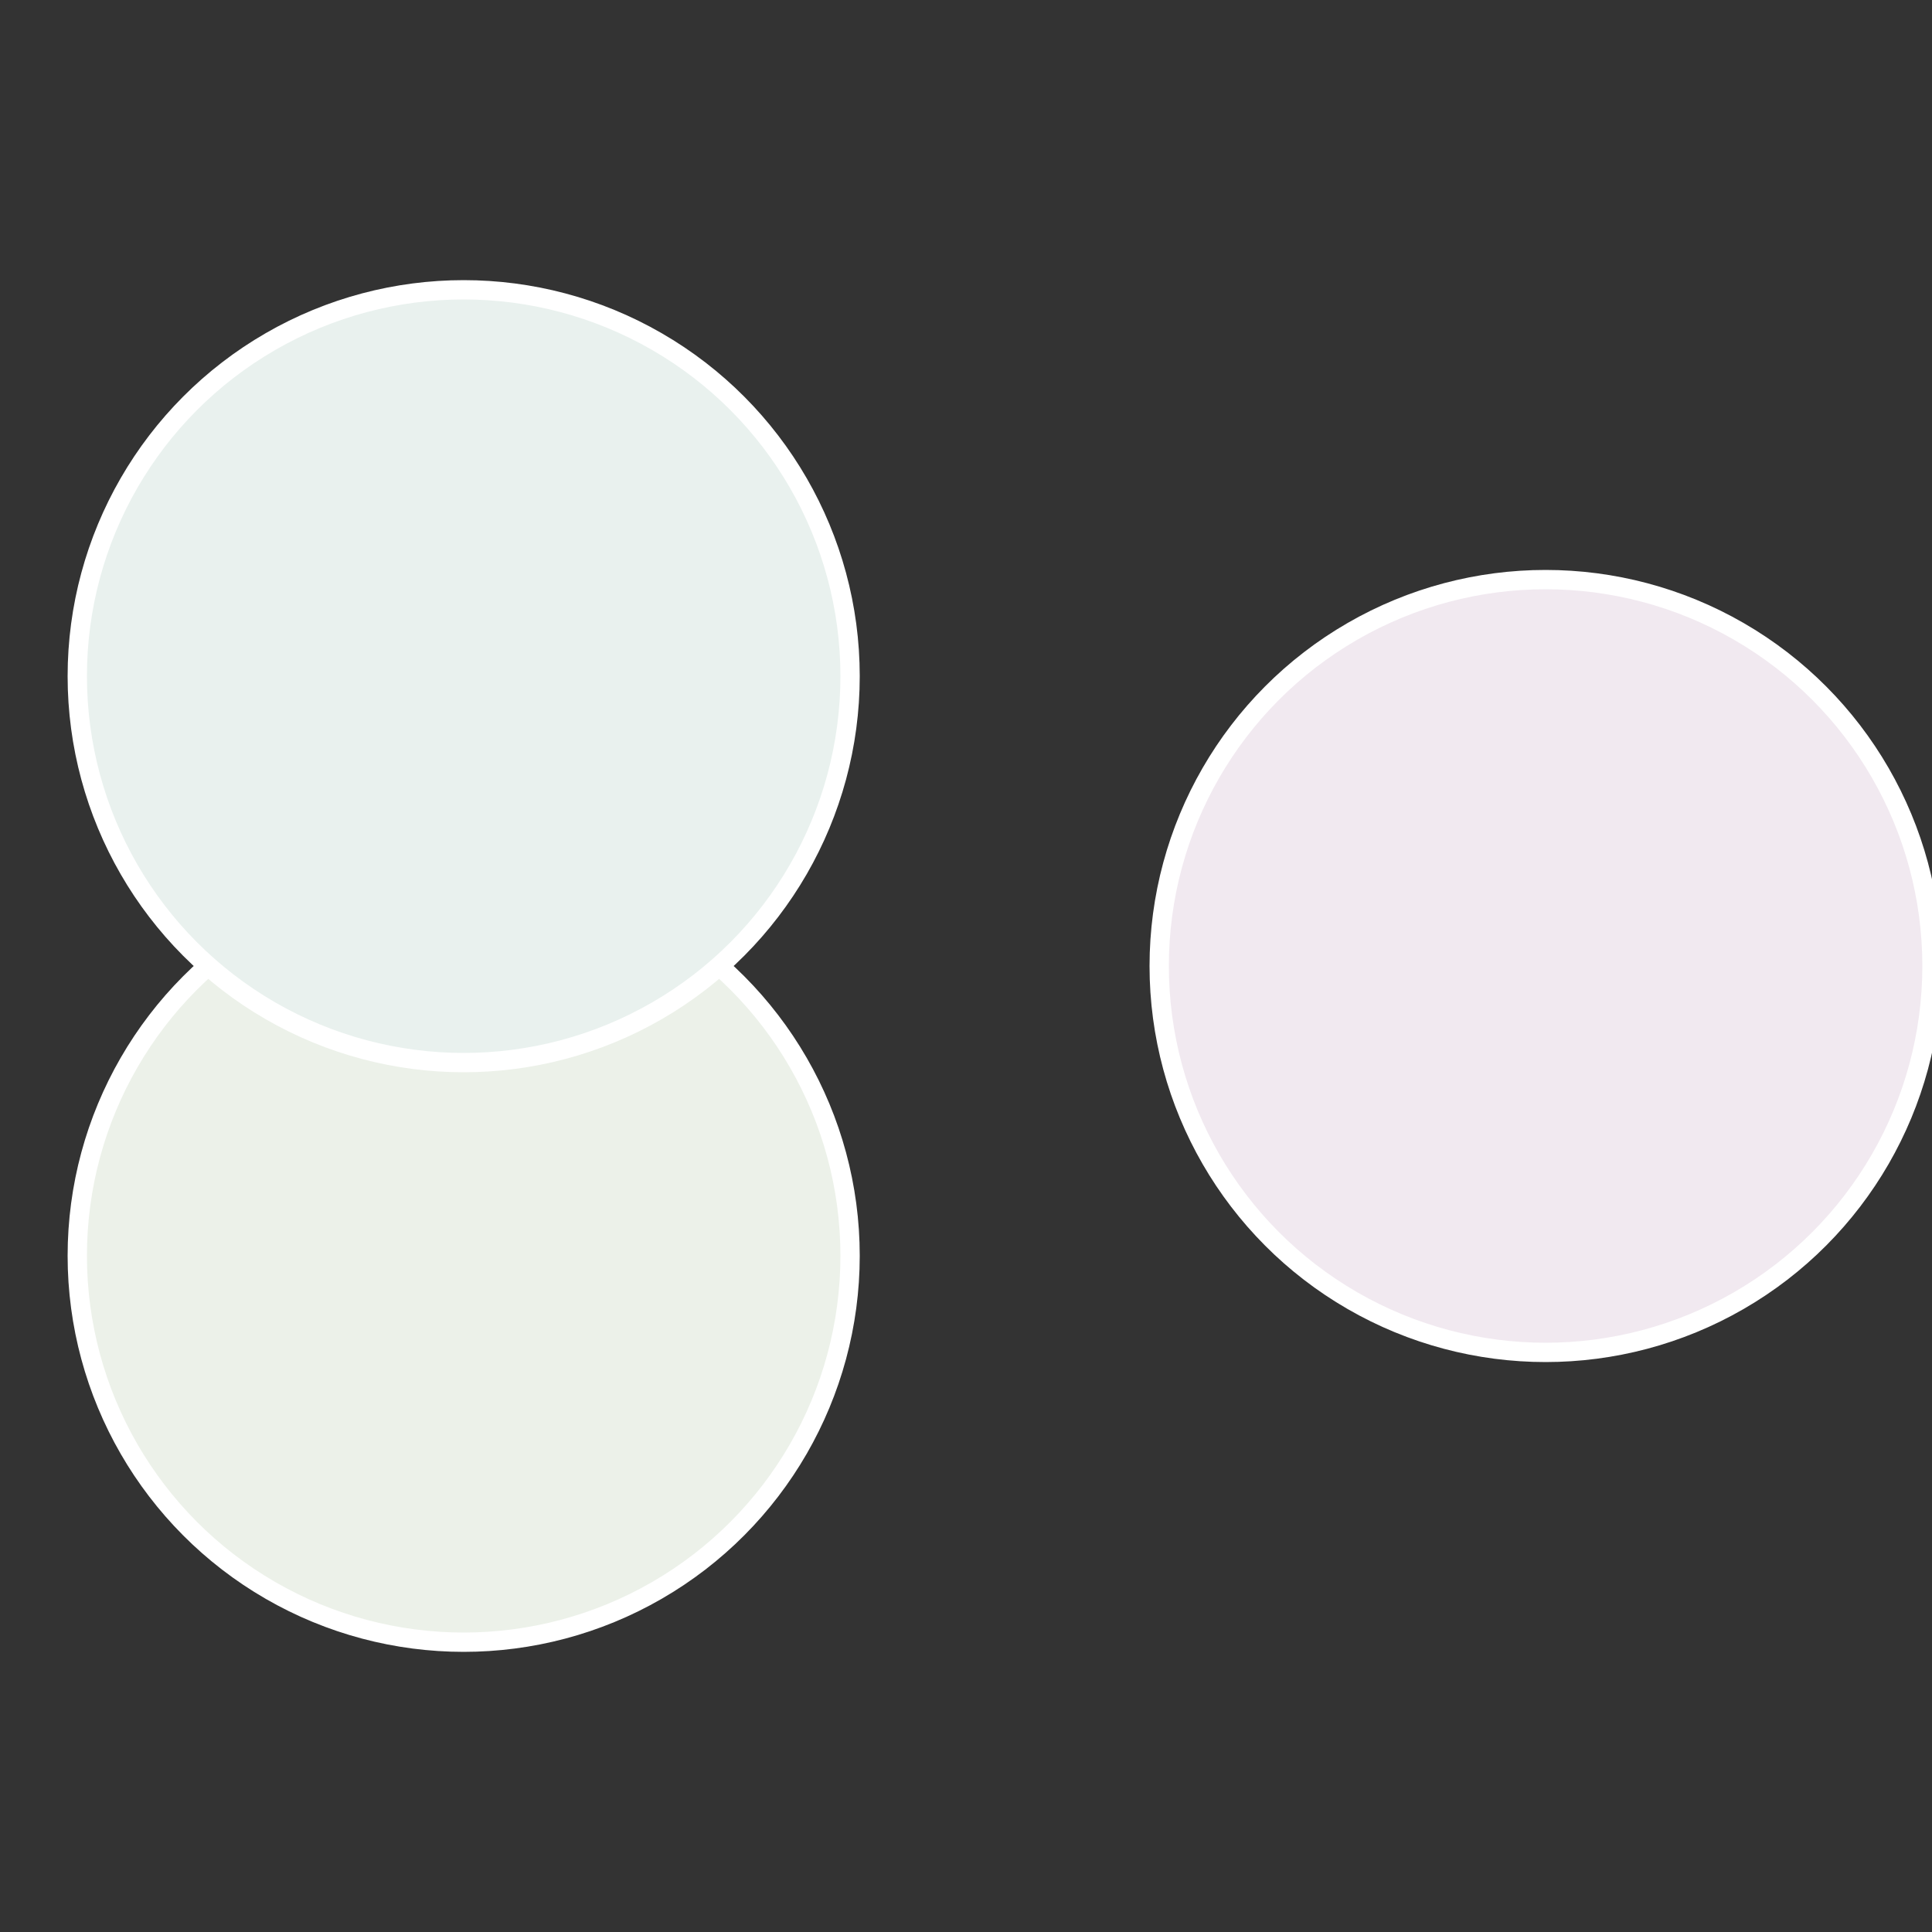
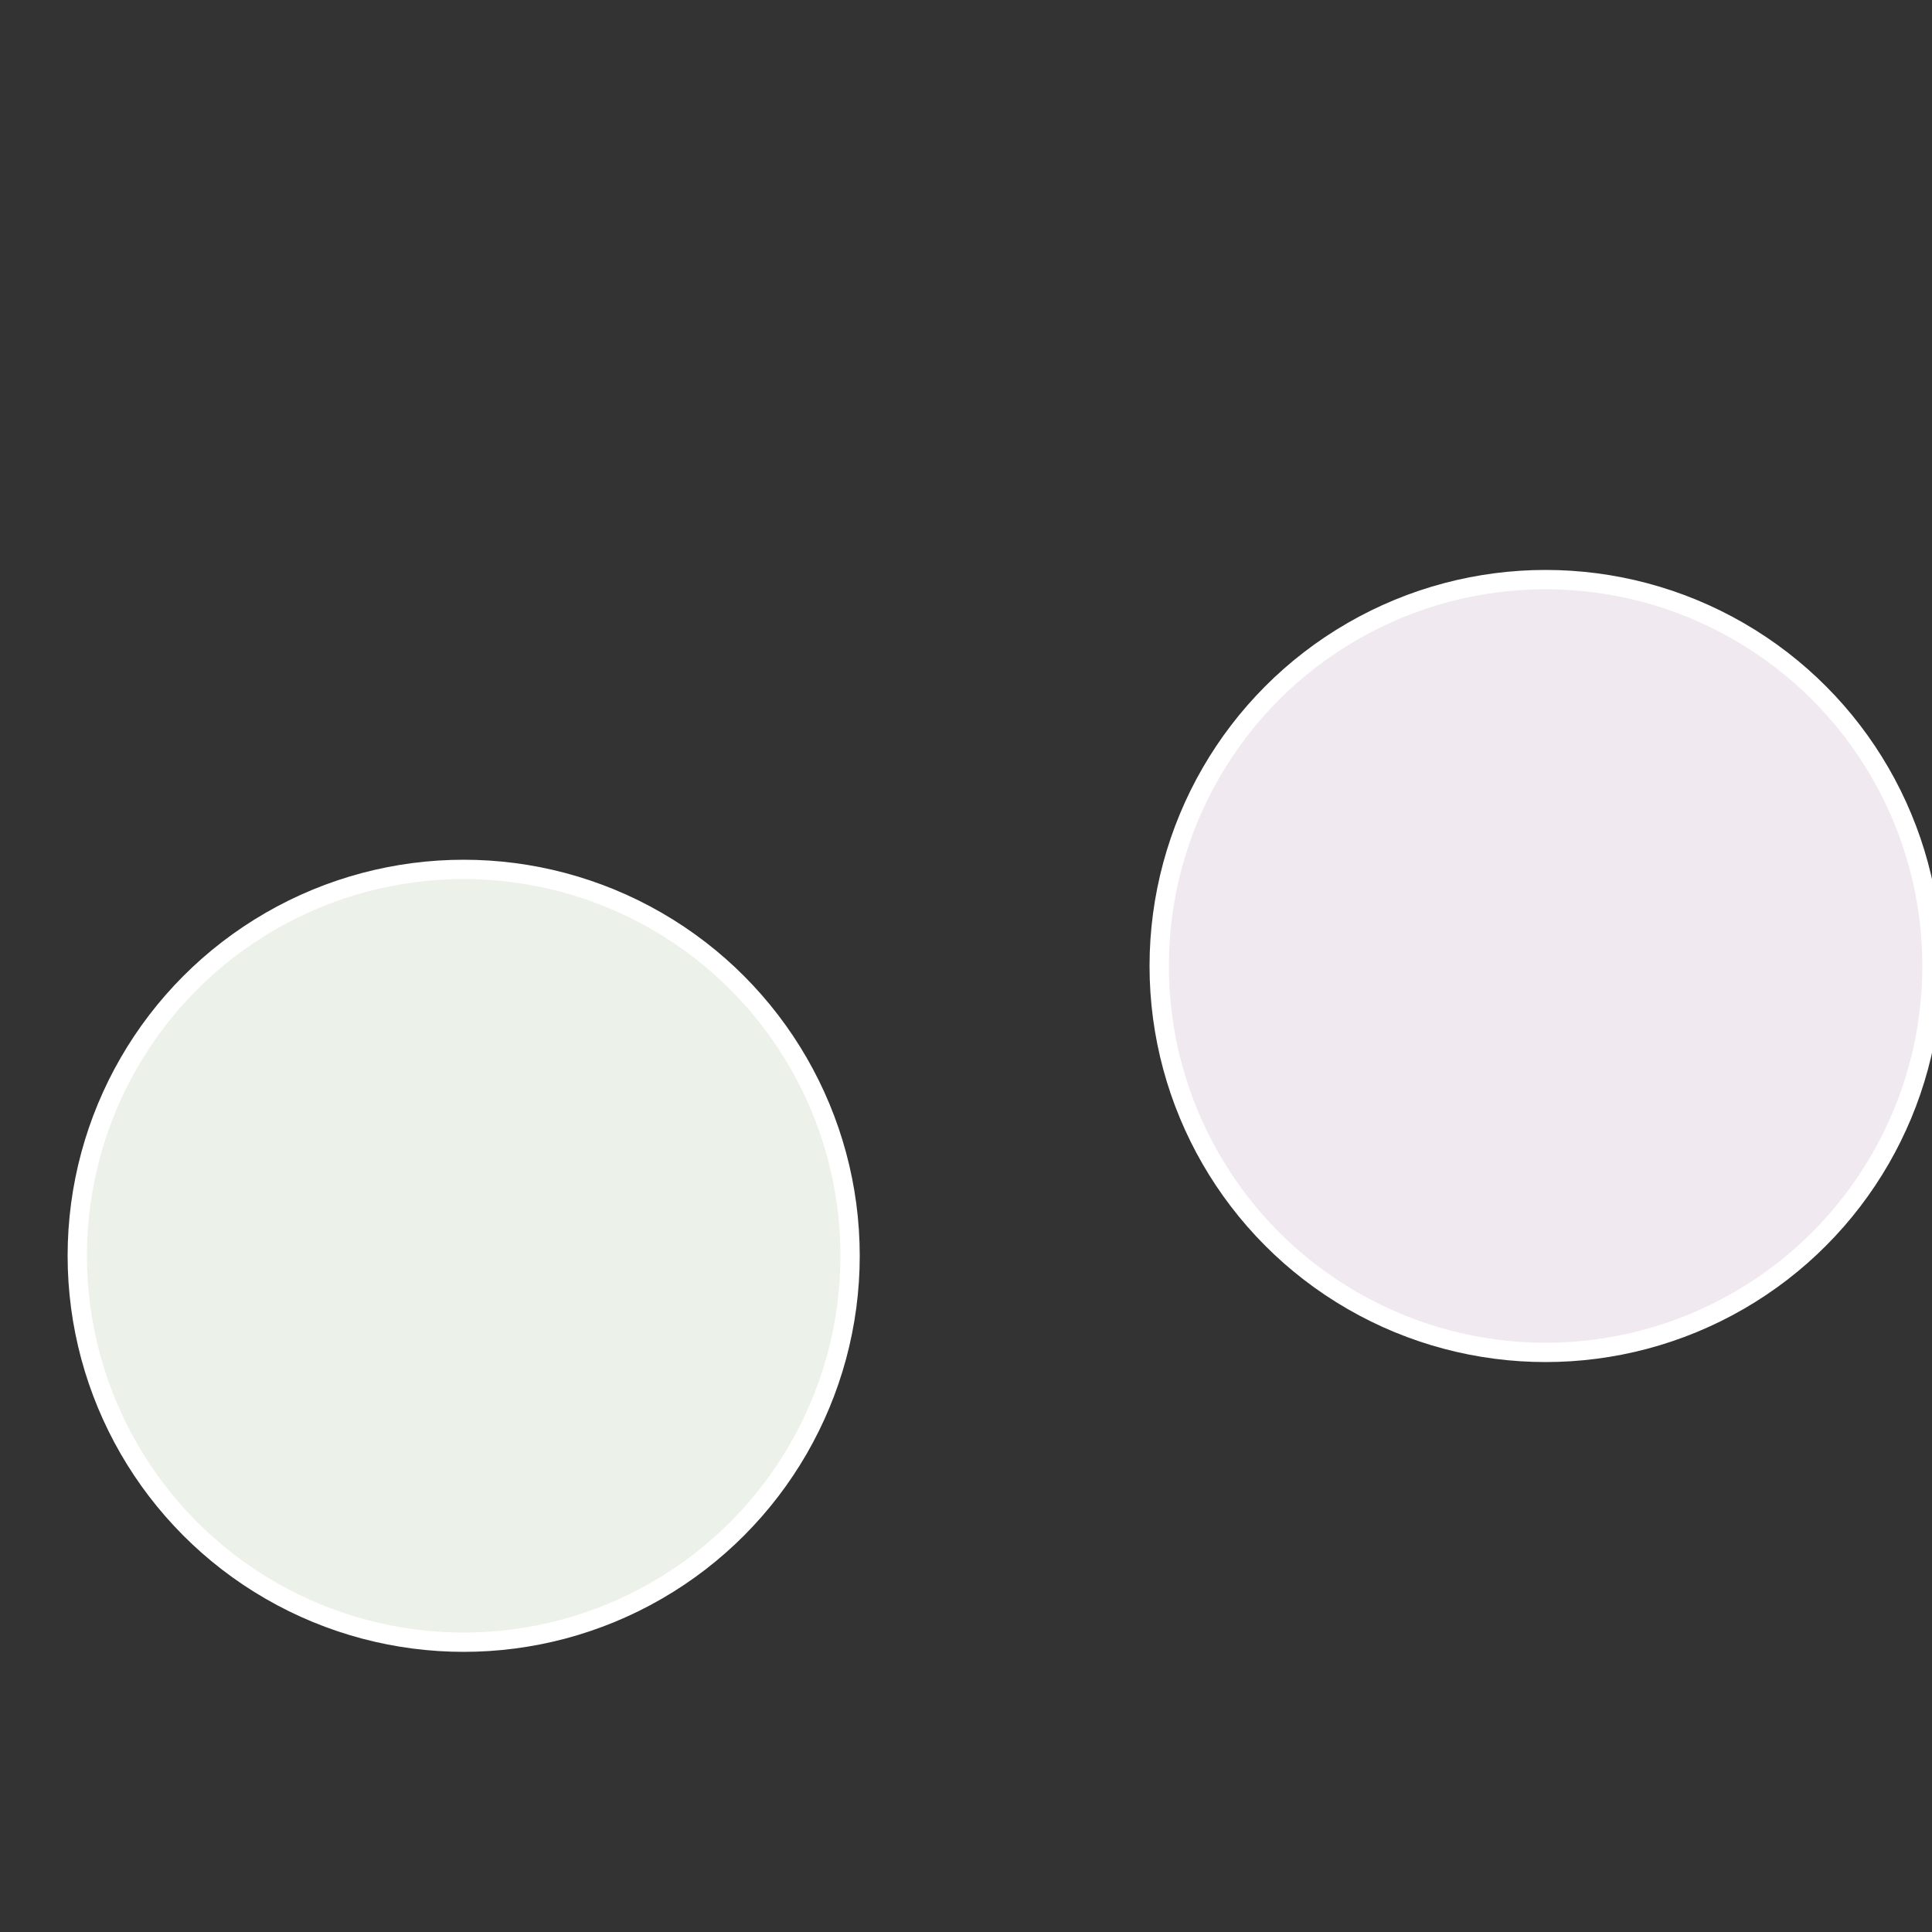
<svg xmlns="http://www.w3.org/2000/svg" width="500" height="500" viewBox="-1 -1 2 2">
  <rect x="-1" y="-1" width="2" height="2" fill="#333333" stroke="none" />
  <circle cx="0.6" cy="0" r="0.4" fill="#f1e9f0" stroke="#fff" stroke-width="1%" />
  <circle cx="-0.52" cy="0.3" r="0.4" fill="#ecf1e9" stroke="#fff" stroke-width="1%" />
-   <circle cx="-0.52" cy="-0.3" r="0.4" fill="#e9f1ee" stroke="#fff" stroke-width="1%" />
</svg>